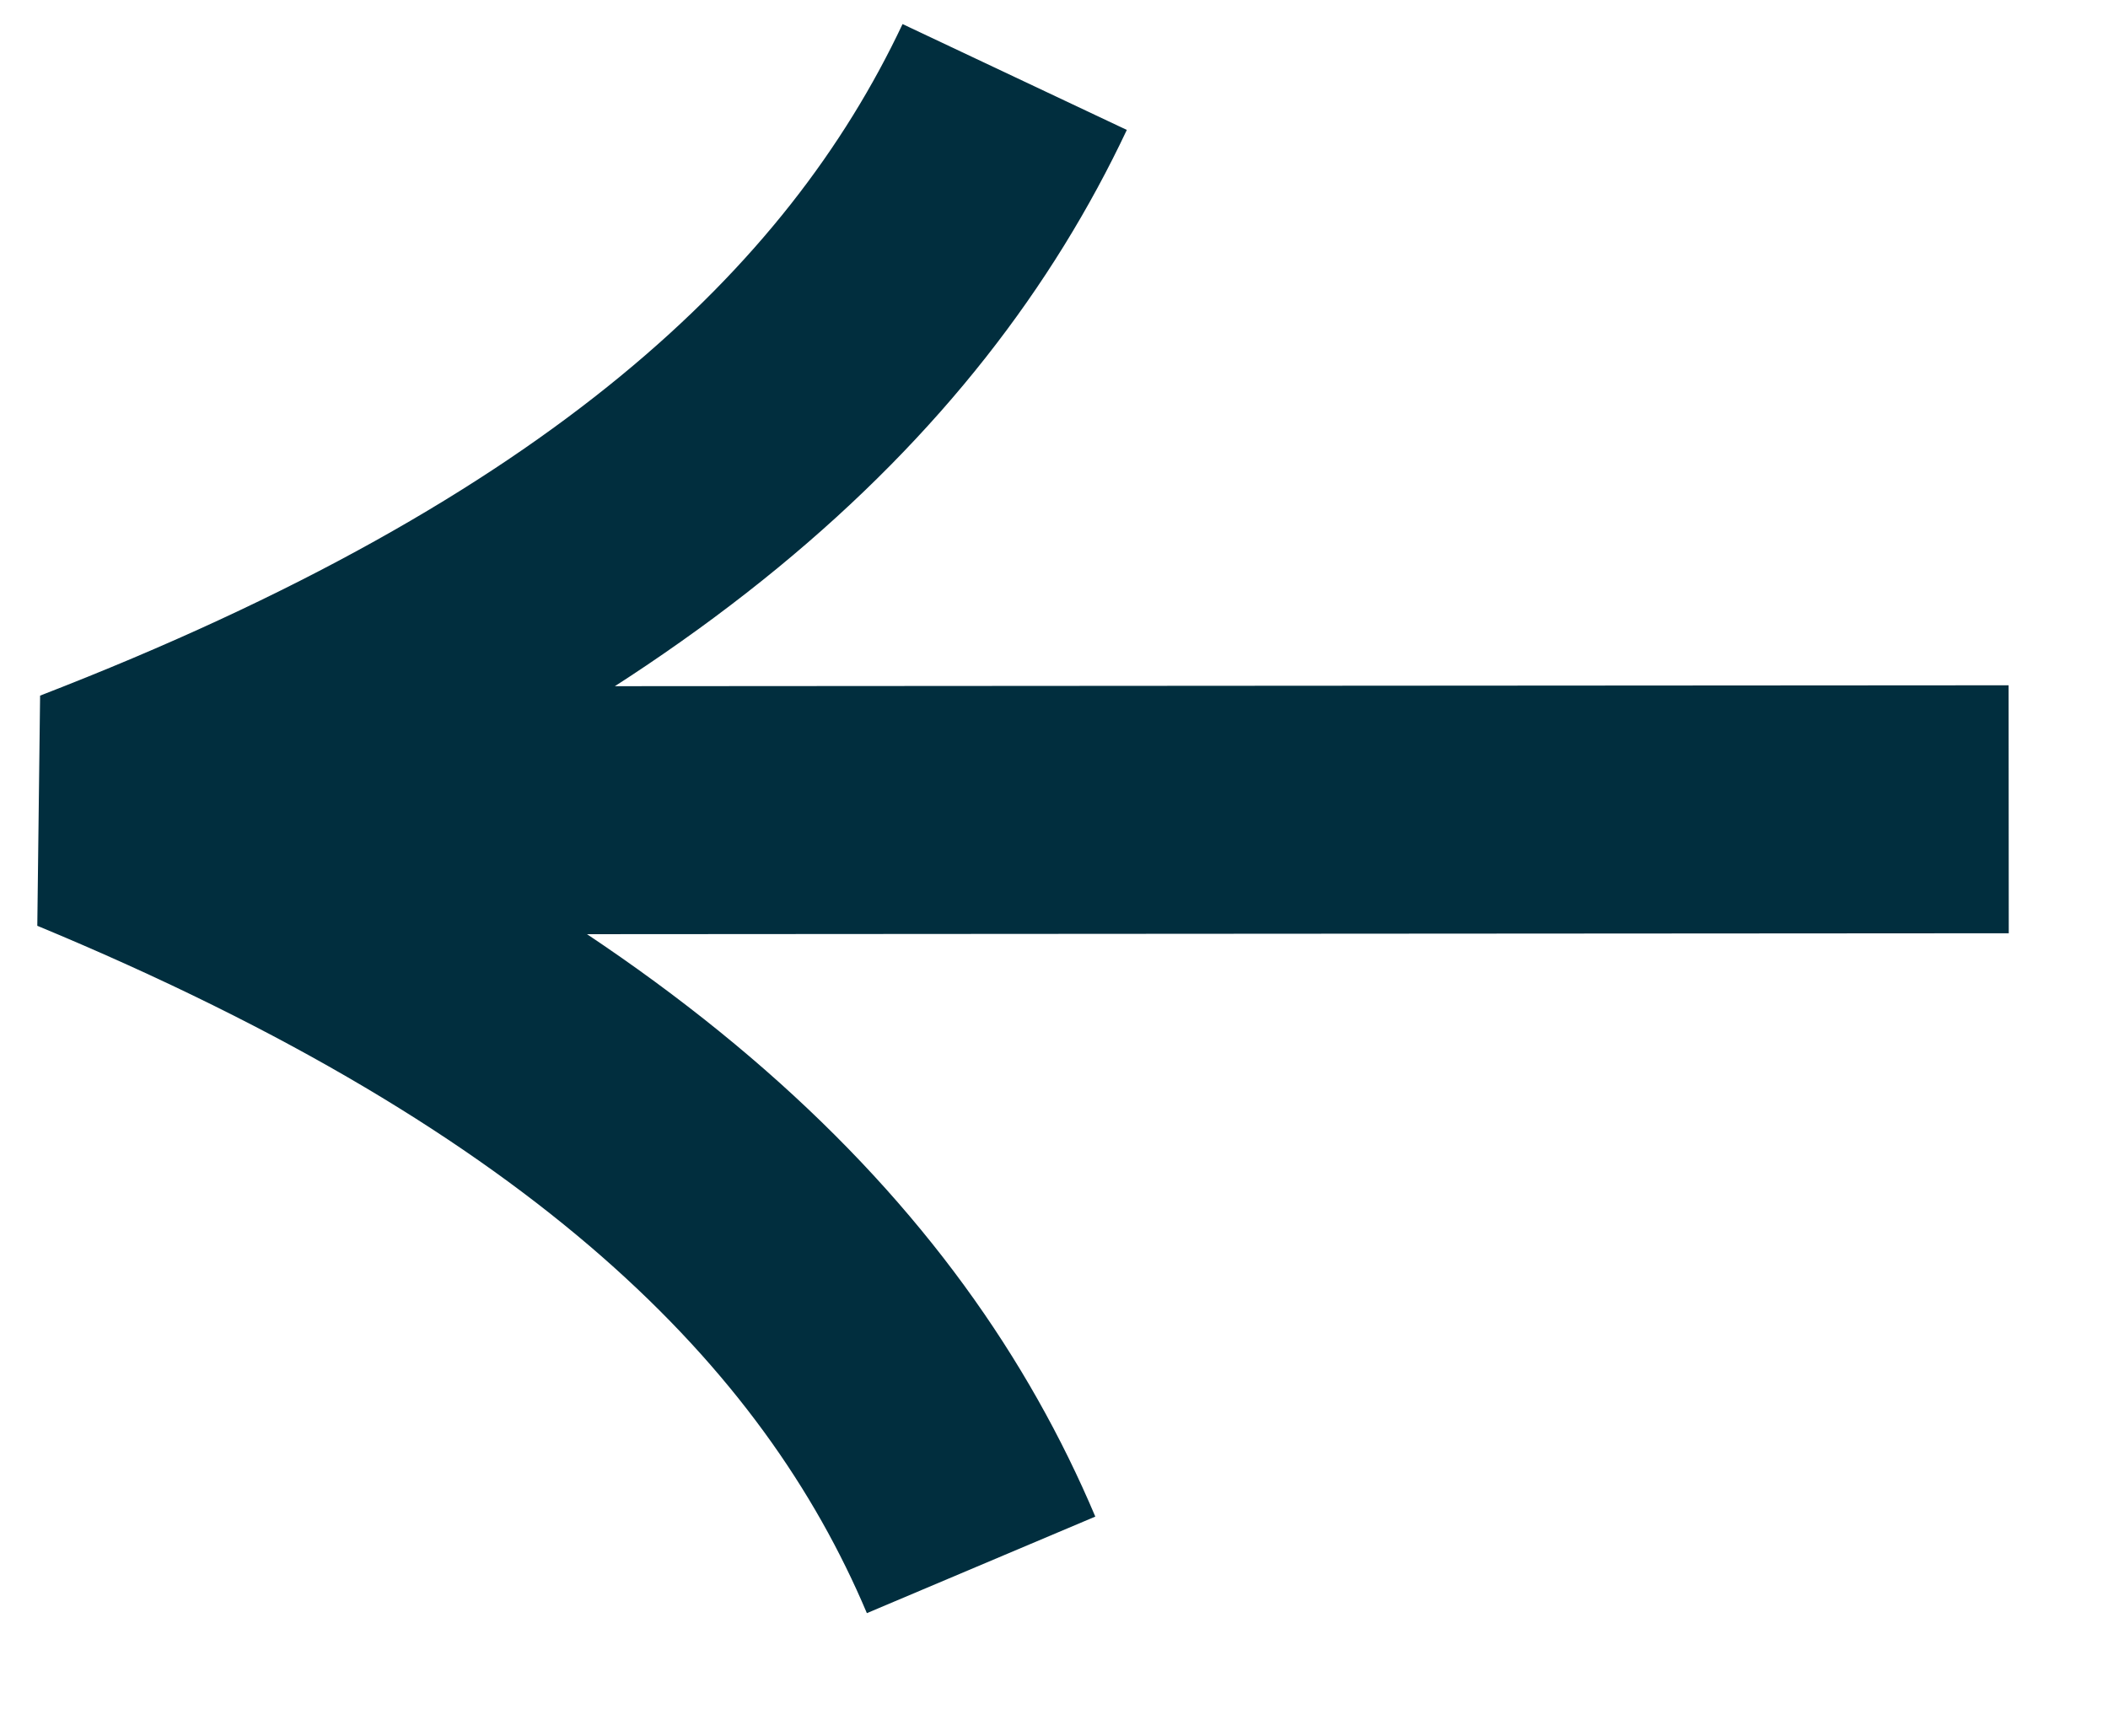
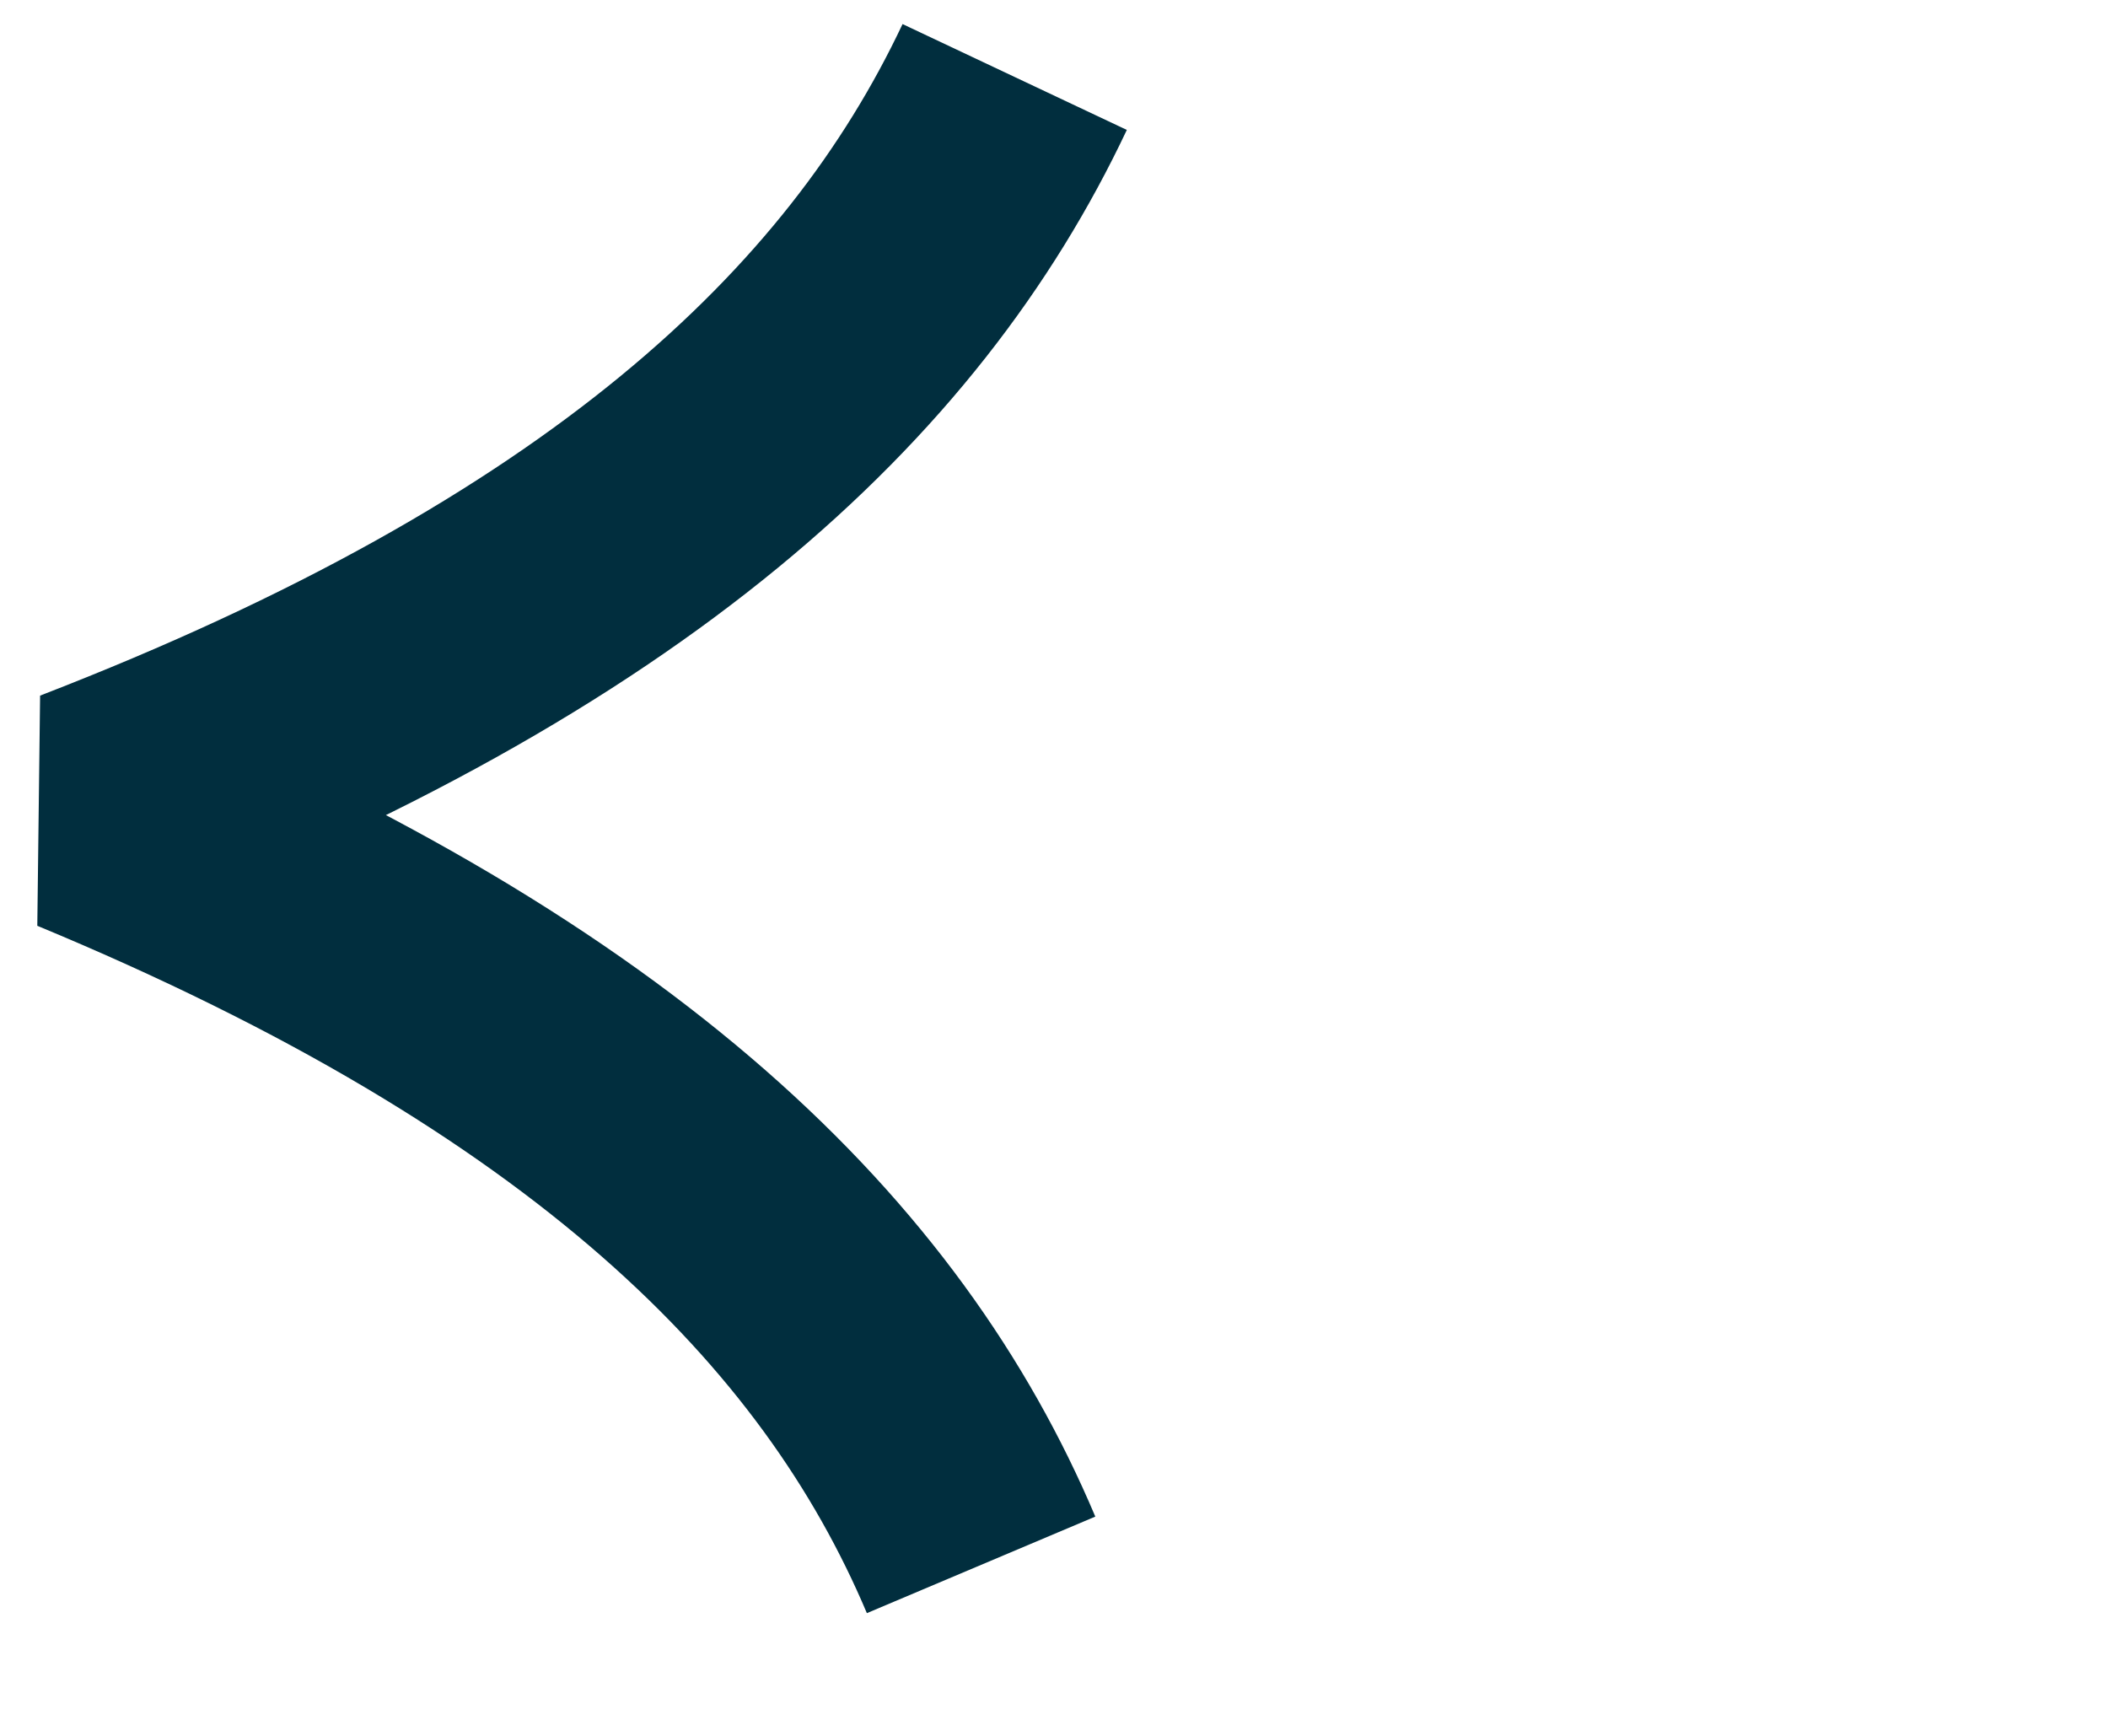
<svg xmlns="http://www.w3.org/2000/svg" width="17" height="14" viewBox="0 0 17 14" fill="none">
-   <path d="M7.912 12.621C6.95 10.345 4.883 8.285 0.684 6.543C4.959 4.89 7.119 2.875 8.183 0.621M0.594 6.537L16.199 6.527" stroke="#012E3E" stroke-width="2" stroke-linejoin="bevel" />
+   <path d="M7.912 12.621C6.95 10.345 4.883 8.285 0.684 6.543C4.959 4.89 7.119 2.875 8.183 0.621M0.594 6.537" stroke="#012E3E" stroke-width="2" stroke-linejoin="bevel" />
</svg>